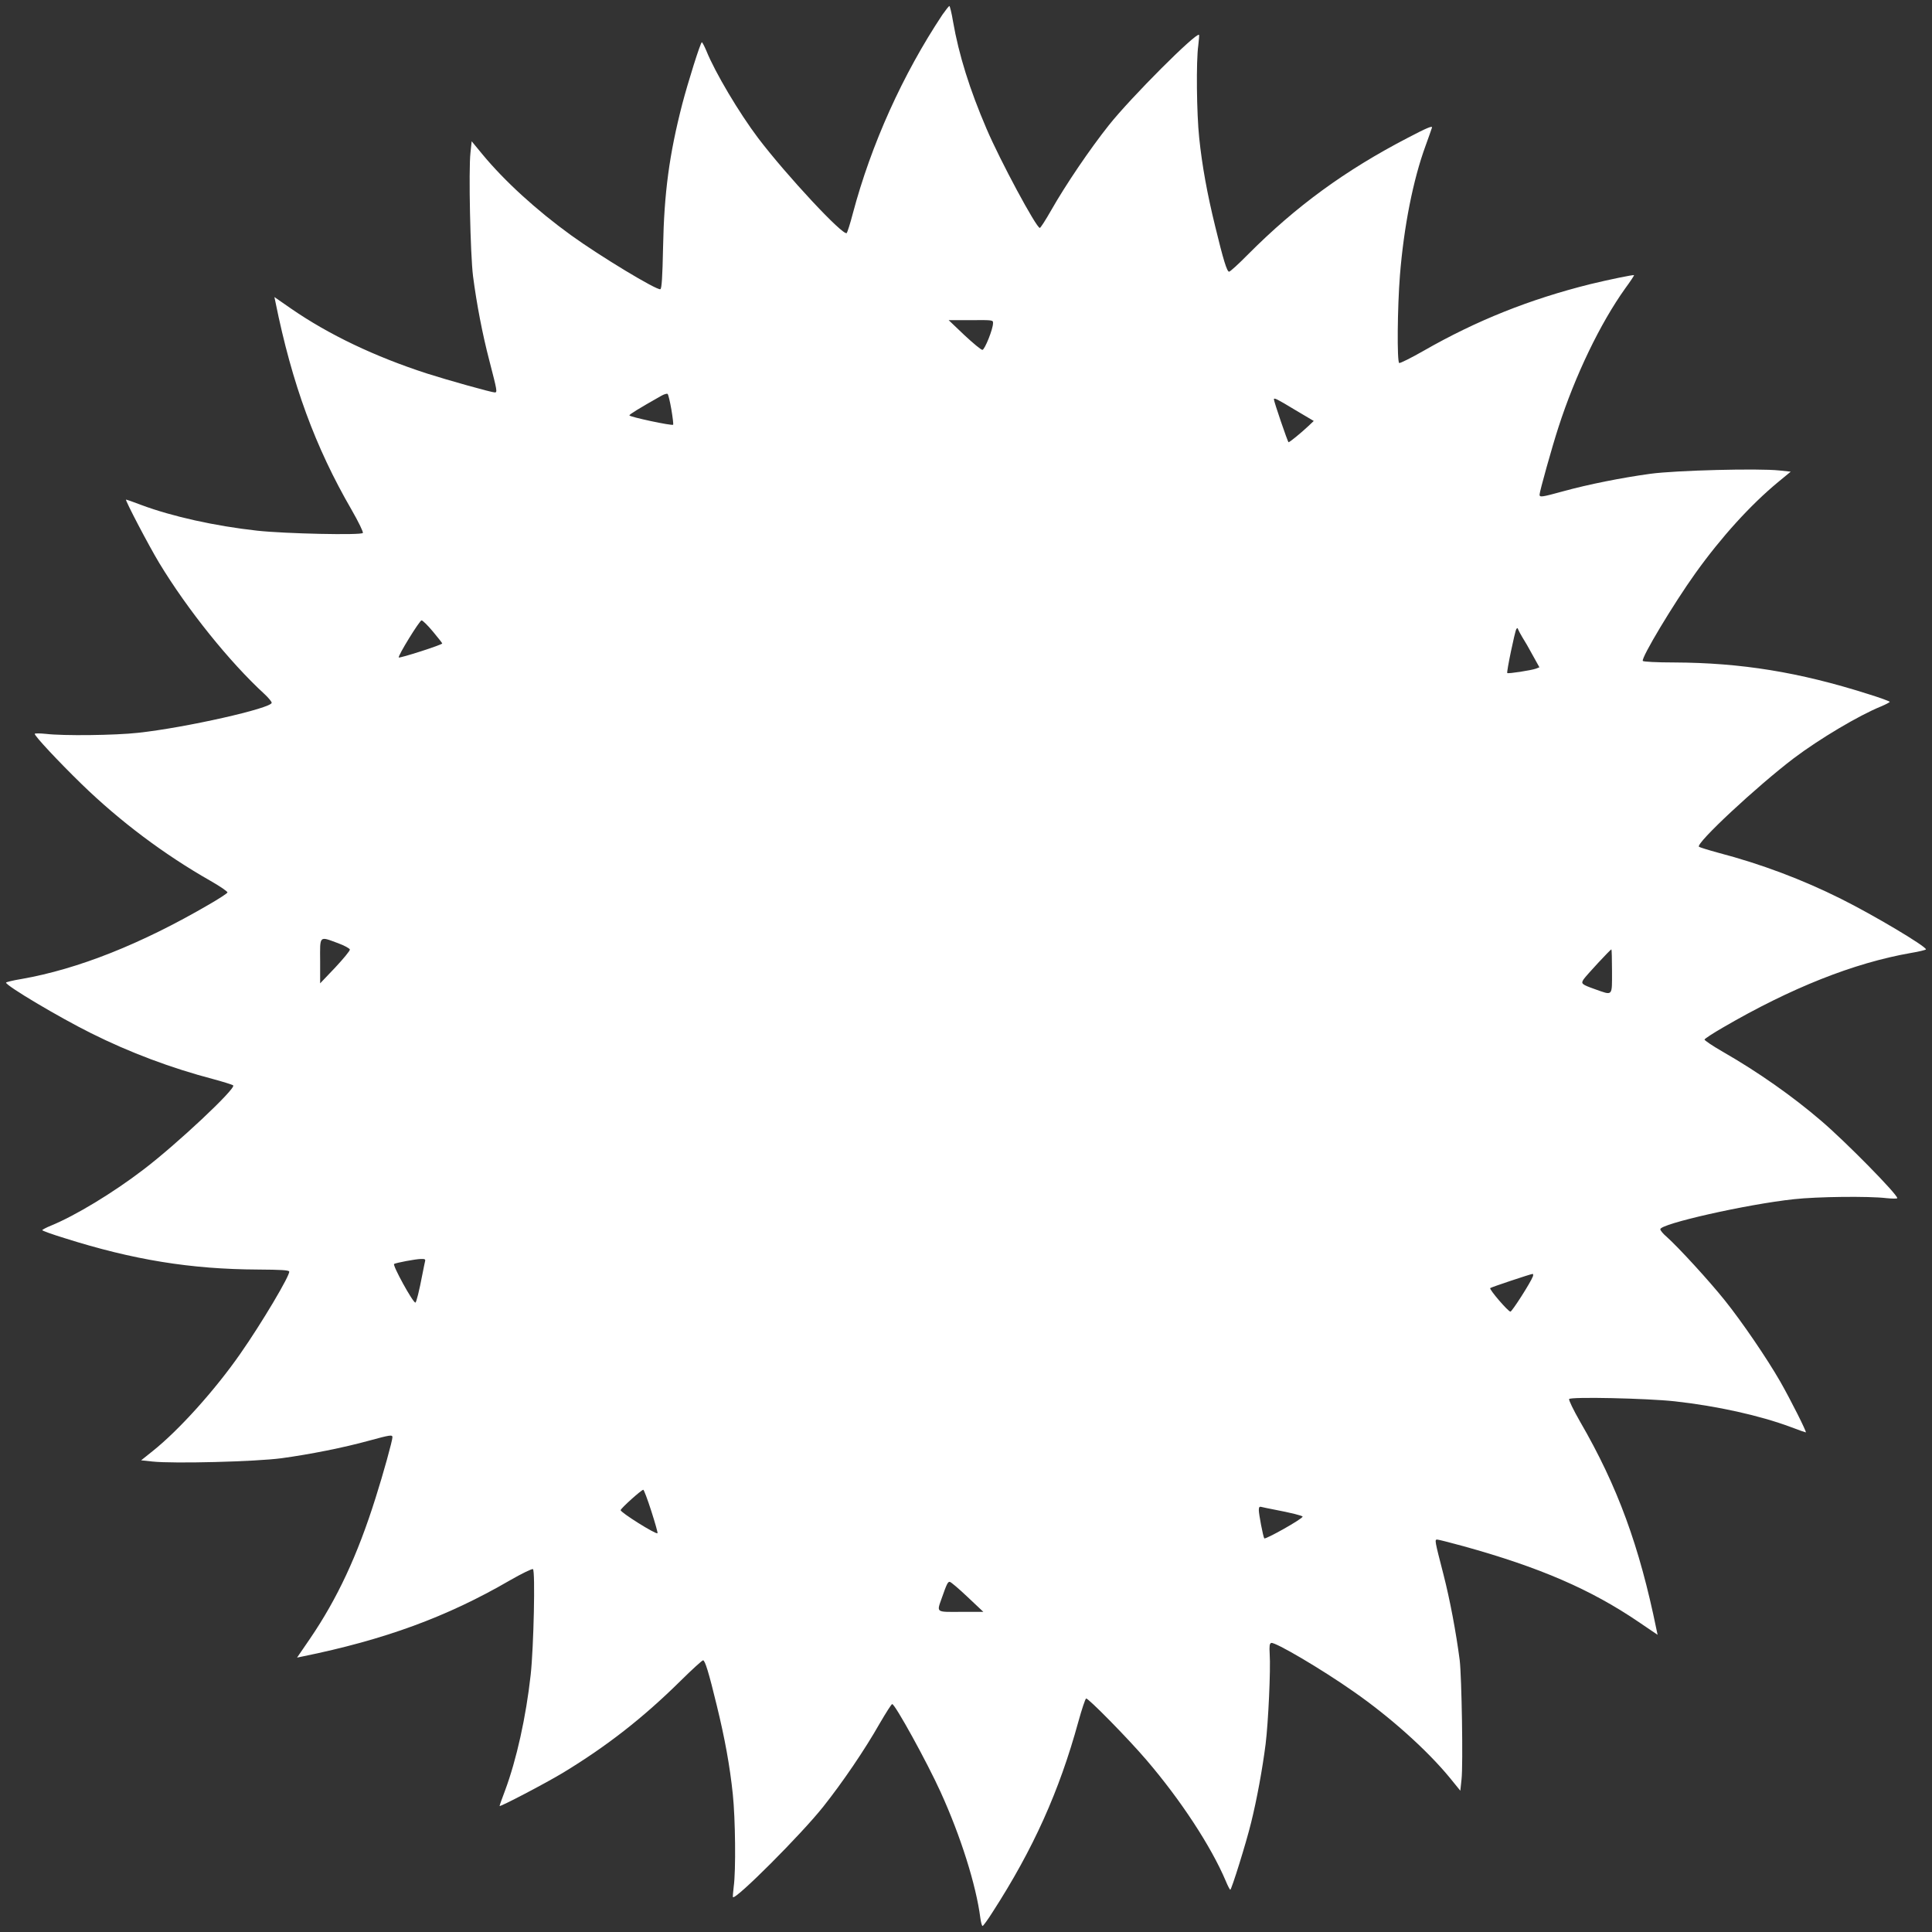
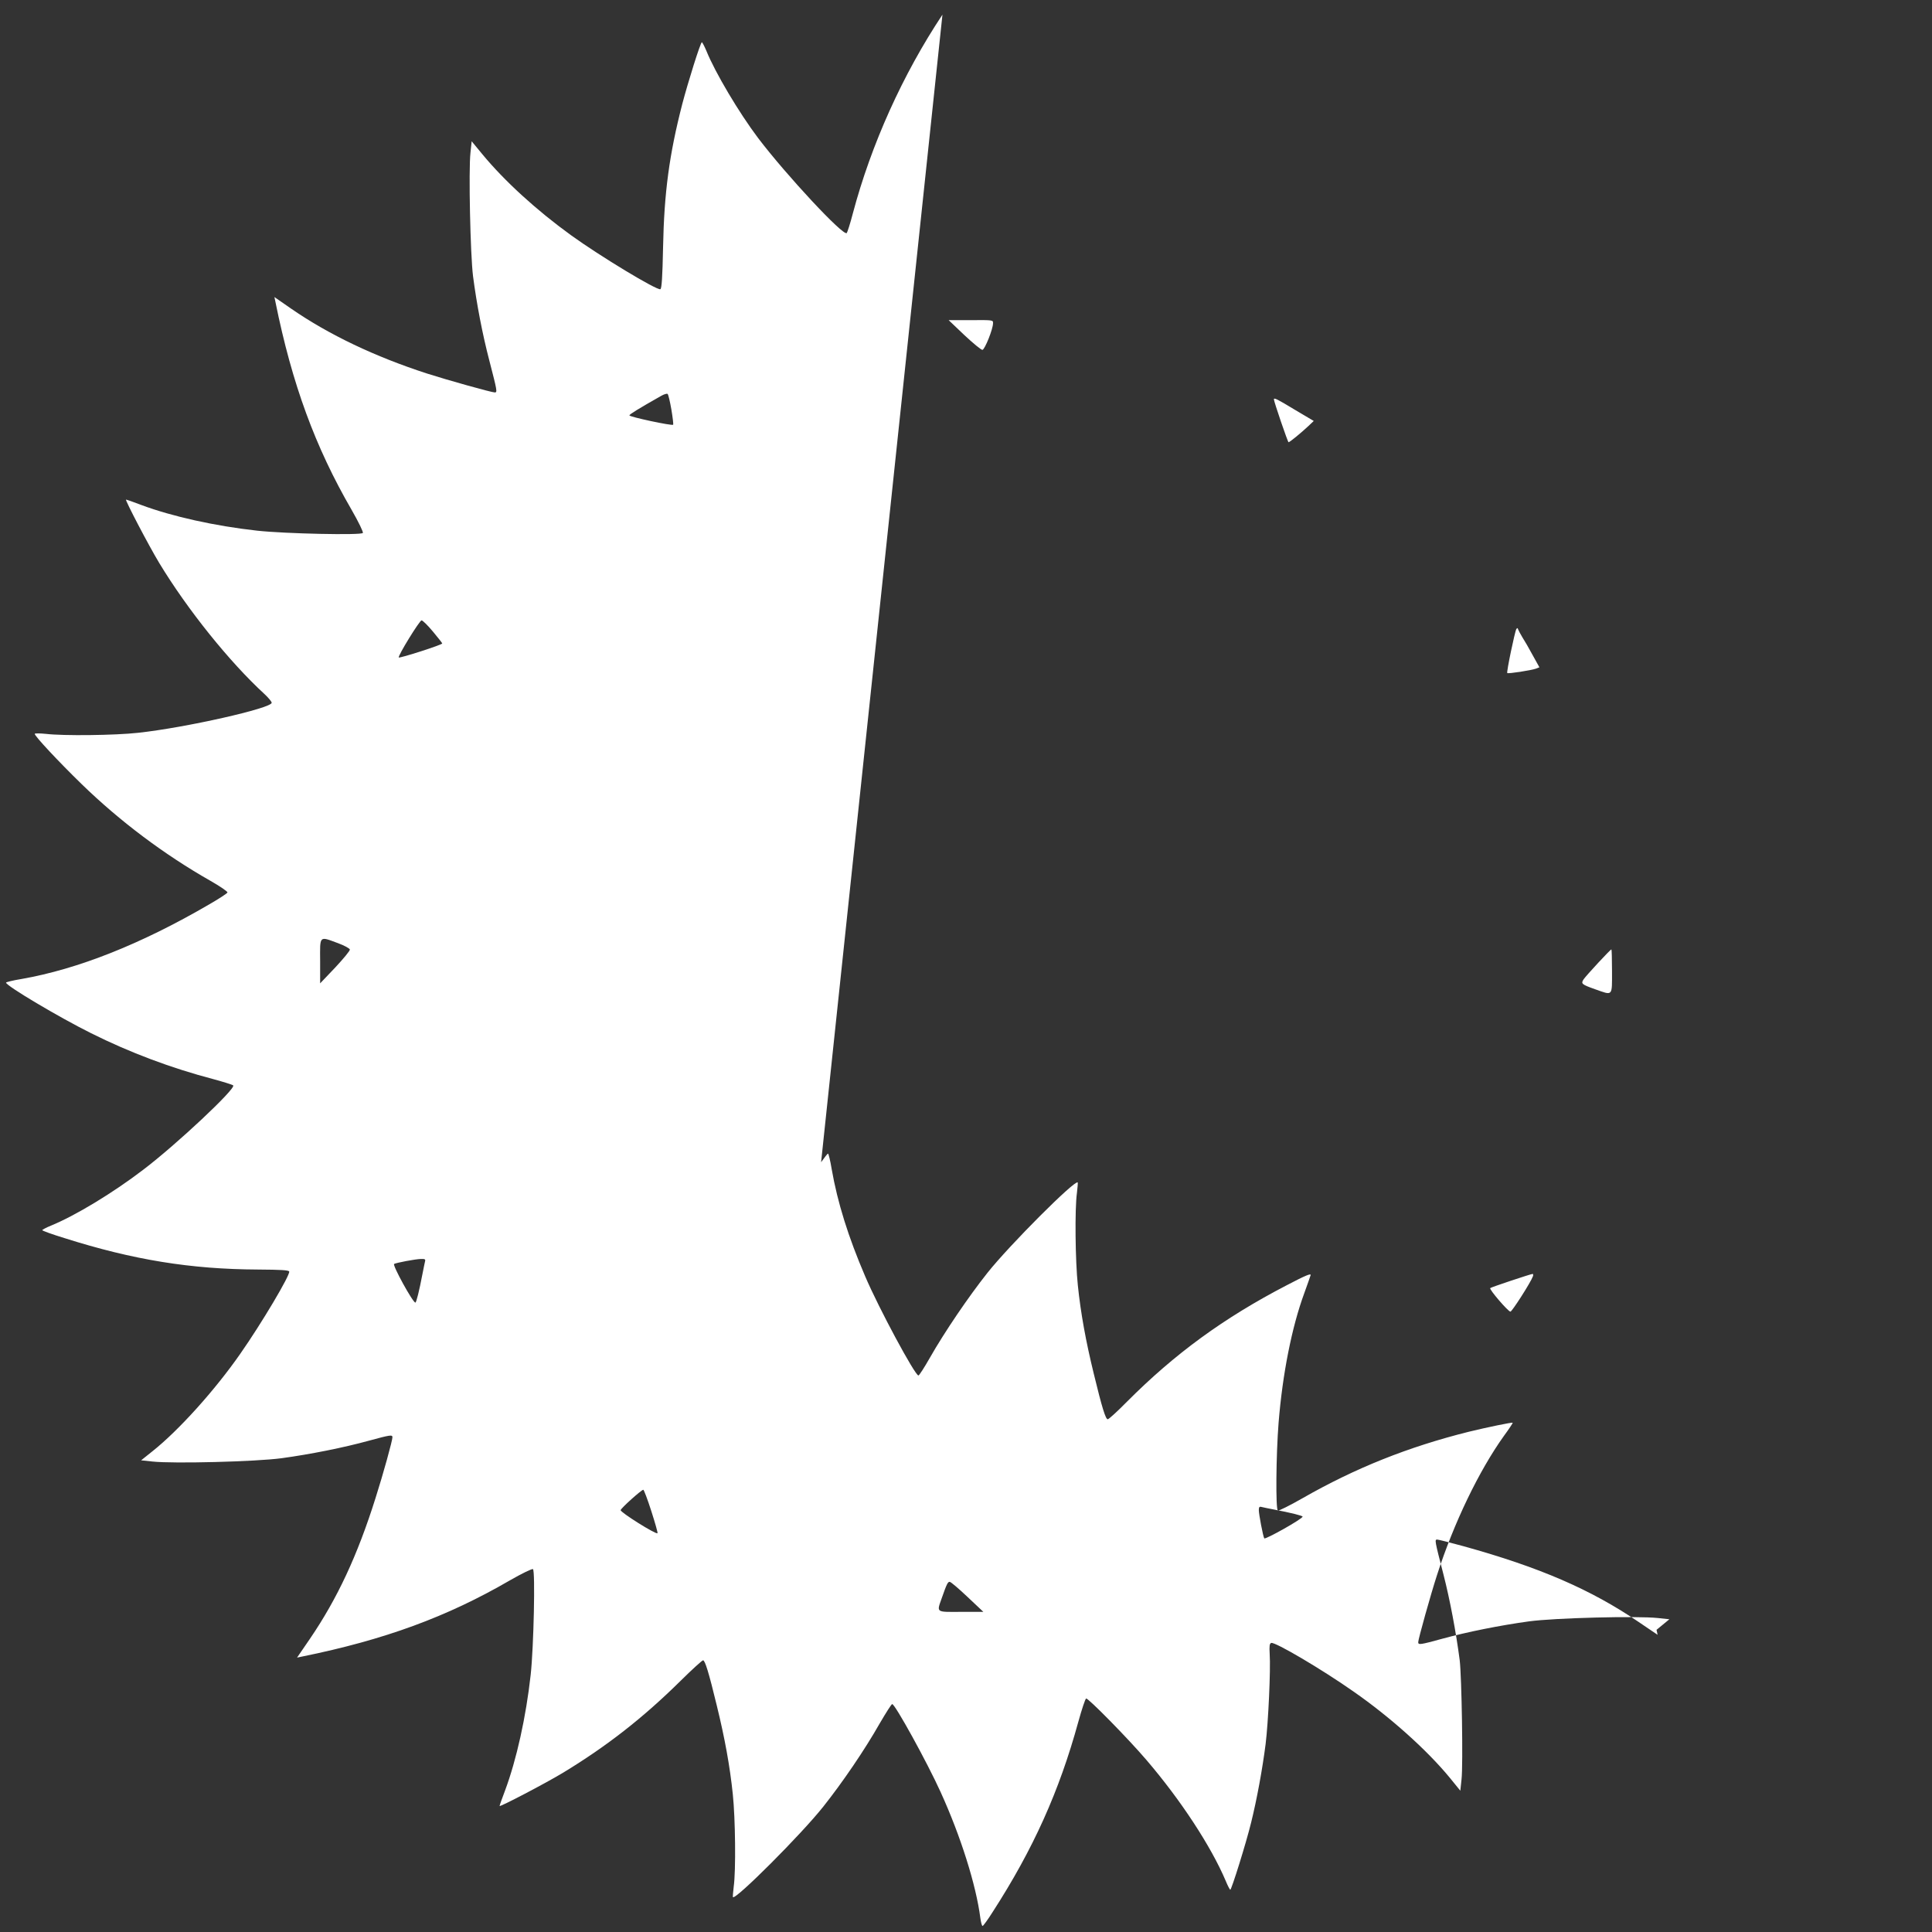
<svg xmlns="http://www.w3.org/2000/svg" version="1.0" width="1280pt" height="1280pt" viewBox="0 0 1280 1280" preserveAspectRatio="xMidYMid meet">
  <rect x="0" y="0" width="1280" height="1280" fill="#333333" stroke="none" />
  <g transform="translate(0,1280) scale(0.1,-0.1)" fill="#ffffff" stroke="none">
-     <path d="M6244 12703 c-263 -396 -472 -859 -594 -1318 -17 -66 -36 -124 -40 -129 -22 -23 -400 383 -587 629 -126 167 -285 434 -343 578 -13 31 -27 57 -30 57 -9 0 -92 -265 -130 -410 -86 -334 -120 -587 -127 -948 -4 -199 -9 -275 -18 -278 -23 -9 -400 219 -591 357 -231 167 -443 361 -589 538 l-70 85 -8 -75 c-13 -115 -1 -675 17 -819 24 -184 62 -383 108 -559 52 -201 54 -211 36 -211 -21 0 -314 82 -448 125 -346 112 -652 258 -901 430 l-111 77 7 -33 c110 -544 264 -962 504 -1376 46 -80 79 -148 75 -154 -10 -16 -515 -5 -699 15 -281 31 -564 94 -768 170 -52 20 -98 36 -102 36 -9 0 150 -304 220 -420 187 -309 465 -655 698 -869 26 -24 47 -50 47 -57 0 -36 -570 -165 -885 -199 -153 -17 -496 -21 -612 -7 -40 4 -73 4 -73 0 0 -15 155 -181 311 -333 252 -245 546 -466 852 -640 65 -37 116 -72 114 -78 -2 -6 -57 -42 -123 -80 -450 -262 -866 -427 -1241 -493 -57 -9 -103 -21 -103 -24 0 -21 350 -229 563 -335 256 -128 530 -231 812 -305 66 -18 124 -36 130 -41 20 -20 -375 -391 -595 -558 -201 -154 -451 -305 -612 -371 -32 -13 -58 -27 -58 -30 0 -4 66 -28 148 -53 454 -144 836 -206 1281 -208 154 -1 203 -4 207 -13 8 -22 -182 -342 -324 -545 -167 -240 -408 -508 -582 -646 l-75 -60 75 -8 c138 -15 687 -1 856 22 190 26 411 70 578 116 140 38 156 41 156 23 0 -22 -61 -243 -112 -403 -120 -381 -253 -666 -435 -933 l-85 -124 34 7 c546 111 960 263 1375 504 80 46 148 79 154 75 16 -10 5 -515 -15 -699 -31 -281 -94 -564 -170 -768 -20 -52 -36 -98 -36 -102 0 -9 304 150 420 220 290 176 530 363 781 611 75 74 141 134 147 134 13 0 38 -81 91 -300 53 -216 87 -403 106 -587 17 -161 21 -507 6 -613 -4 -36 -7 -67 -5 -69 17 -20 452 415 598 599 127 160 274 375 375 553 41 70 77 127 82 127 19 0 231 -385 320 -581 134 -294 236 -618 264 -836 4 -29 10 -53 15 -53 4 0 35 42 67 93 269 417 441 800 567 1259 23 83 46 153 52 155 13 4 278 -265 400 -408 227 -265 428 -572 525 -801 13 -32 27 -58 30 -58 8 0 104 306 138 445 38 153 75 355 96 520 18 146 34 495 27 597 -3 53 -1 69 10 73 24 9 335 -174 547 -323 240 -167 486 -387 637 -571 l69 -85 8 75 c11 96 1 679 -12 789 -24 185 -65 403 -108 570 -58 225 -59 230 -41 230 8 0 86 -20 174 -44 505 -140 843 -286 1162 -503 l124 -84 -7 33 c-113 554 -258 951 -507 1380 -44 77 -76 143 -72 149 10 16 515 5 699 -15 281 -31 564 -94 768 -170 52 -20 98 -36 101 -36 8 0 -99 213 -169 336 -89 155 -254 397 -368 539 -104 130 -305 349 -384 420 -24 20 -43 43 -43 51 0 36 570 165 885 199 153 17 496 21 613 7 39 -4 72 -4 72 0 0 26 -343 375 -505 513 -190 163 -418 323 -648 455 -70 40 -126 78 -124 83 2 6 57 42 123 80 450 262 866 427 1242 493 56 9 102 21 102 24 0 21 -350 229 -563 335 -256 128 -530 231 -812 305 -66 18 -124 36 -129 40 -23 22 383 400 629 587 170 128 430 283 578 343 31 13 57 27 57 30 0 4 -66 28 -147 53 -454 144 -837 206 -1281 208 -119 0 -204 5 -208 10 -12 20 205 381 349 582 172 240 364 451 546 602 l85 70 -75 8 c-136 15 -687 1 -855 -22 -190 -26 -411 -70 -578 -116 -142 -39 -156 -41 -156 -22 0 20 83 317 125 446 111 344 277 689 443 921 34 46 60 86 58 87 -4 4 -169 -30 -292 -60 -400 -100 -751 -240 -1102 -441 -84 -48 -157 -84 -162 -81 -15 9 -12 367 5 582 26 322 87 632 170 858 20 55 39 109 42 119 5 15 -32 0 -158 -66 -418 -217 -742 -454 -1059 -772 -63 -64 -120 -116 -127 -116 -14 0 -38 77 -92 300 -53 216 -87 403 -106 587 -17 161 -21 507 -6 613 4 36 7 67 5 69 -17 20 -452 -415 -598 -599 -124 -156 -285 -393 -381 -562 -37 -65 -71 -118 -76 -118 -23 0 -263 446 -353 657 -112 261 -183 488 -222 711 -9 56 -21 102 -24 102 -4 0 -24 -26 -46 -57z m335 -2045 c0 -38 -54 -173 -70 -176 -8 -1 -61 43 -119 97 l-105 100 148 0 c146 1 147 1 146 -21z m-2131 -571 c9 -53 14 -98 12 -101 -9 -8 -290 52 -290 62 0 7 60 44 210 129 19 11 39 17 43 13 5 -4 16 -51 25 -103z m4131 -2 l125 -74 -37 -35 c-49 -46 -123 -106 -130 -106 -5 0 -97 269 -97 284 0 13 20 3 139 -69z m-5711 -1469 c34 -41 62 -76 62 -79 0 -9 -281 -99 -288 -93 -8 9 138 246 151 246 7 0 41 -33 75 -74z m7218 -38 c13 -20 44 -73 68 -118 l45 -81 -23 -9 c-30 -11 -184 -35 -190 -29 -6 6 50 274 60 291 6 9 9 9 12 -2 3 -8 16 -32 28 -52z m-7846 -2027 c41 -15 76 -34 78 -42 1 -8 -43 -61 -97 -119 l-100 -105 0 148 c-1 172 -8 165 119 118z m8440 -186 c0 -169 7 -161 -112 -119 -90 32 -95 37 -76 66 17 25 177 198 184 198 2 0 4 -65 4 -145z m-7864 -1922 c-2 -10 -10 -45 -16 -78 -23 -121 -42 -195 -48 -195 -17 0 -153 248 -141 256 14 8 140 32 177 33 27 1 32 -2 28 -16z m7340 -99 c-16 -43 -139 -234 -149 -234 -15 0 -142 148 -134 156 6 6 267 93 281 94 4 0 5 -7 2 -16z m-5841 -1555 c25 -78 44 -144 41 -147 -10 -10 -247 139 -244 153 3 14 137 134 150 135 4 0 28 -63 53 -141z m4120 11 c121 -23 195 -42 195 -48 0 -15 -248 -154 -254 -144 -8 13 -36 160 -36 187 0 20 4 25 18 21 9 -2 44 -10 77 -16z m-2025 -580 l105 -99 -147 0 c-169 -1 -163 -6 -129 90 33 94 40 109 53 109 7 0 60 -45 118 -100z" />
+     <path d="M6244 12703 c-263 -396 -472 -859 -594 -1318 -17 -66 -36 -124 -40 -129 -22 -23 -400 383 -587 629 -126 167 -285 434 -343 578 -13 31 -27 57 -30 57 -9 0 -92 -265 -130 -410 -86 -334 -120 -587 -127 -948 -4 -199 -9 -275 -18 -278 -23 -9 -400 219 -591 357 -231 167 -443 361 -589 538 l-70 85 -8 -75 c-13 -115 -1 -675 17 -819 24 -184 62 -383 108 -559 52 -201 54 -211 36 -211 -21 0 -314 82 -448 125 -346 112 -652 258 -901 430 l-111 77 7 -33 c110 -544 264 -962 504 -1376 46 -80 79 -148 75 -154 -10 -16 -515 -5 -699 15 -281 31 -564 94 -768 170 -52 20 -98 36 -102 36 -9 0 150 -304 220 -420 187 -309 465 -655 698 -869 26 -24 47 -50 47 -57 0 -36 -570 -165 -885 -199 -153 -17 -496 -21 -612 -7 -40 4 -73 4 -73 0 0 -15 155 -181 311 -333 252 -245 546 -466 852 -640 65 -37 116 -72 114 -78 -2 -6 -57 -42 -123 -80 -450 -262 -866 -427 -1241 -493 -57 -9 -103 -21 -103 -24 0 -21 350 -229 563 -335 256 -128 530 -231 812 -305 66 -18 124 -36 130 -41 20 -20 -375 -391 -595 -558 -201 -154 -451 -305 -612 -371 -32 -13 -58 -27 -58 -30 0 -4 66 -28 148 -53 454 -144 836 -206 1281 -208 154 -1 203 -4 207 -13 8 -22 -182 -342 -324 -545 -167 -240 -408 -508 -582 -646 l-75 -60 75 -8 c138 -15 687 -1 856 22 190 26 411 70 578 116 140 38 156 41 156 23 0 -22 -61 -243 -112 -403 -120 -381 -253 -666 -435 -933 l-85 -124 34 7 c546 111 960 263 1375 504 80 46 148 79 154 75 16 -10 5 -515 -15 -699 -31 -281 -94 -564 -170 -768 -20 -52 -36 -98 -36 -102 0 -9 304 150 420 220 290 176 530 363 781 611 75 74 141 134 147 134 13 0 38 -81 91 -300 53 -216 87 -403 106 -587 17 -161 21 -507 6 -613 -4 -36 -7 -67 -5 -69 17 -20 452 415 598 599 127 160 274 375 375 553 41 70 77 127 82 127 19 0 231 -385 320 -581 134 -294 236 -618 264 -836 4 -29 10 -53 15 -53 4 0 35 42 67 93 269 417 441 800 567 1259 23 83 46 153 52 155 13 4 278 -265 400 -408 227 -265 428 -572 525 -801 13 -32 27 -58 30 -58 8 0 104 306 138 445 38 153 75 355 96 520 18 146 34 495 27 597 -3 53 -1 69 10 73 24 9 335 -174 547 -323 240 -167 486 -387 637 -571 l69 -85 8 75 c11 96 1 679 -12 789 -24 185 -65 403 -108 570 -58 225 -59 230 -41 230 8 0 86 -20 174 -44 505 -140 843 -286 1162 -503 l124 -84 -7 33 l85 70 -75 8 c-136 15 -687 1 -855 -22 -190 -26 -411 -70 -578 -116 -142 -39 -156 -41 -156 -22 0 20 83 317 125 446 111 344 277 689 443 921 34 46 60 86 58 87 -4 4 -169 -30 -292 -60 -400 -100 -751 -240 -1102 -441 -84 -48 -157 -84 -162 -81 -15 9 -12 367 5 582 26 322 87 632 170 858 20 55 39 109 42 119 5 15 -32 0 -158 -66 -418 -217 -742 -454 -1059 -772 -63 -64 -120 -116 -127 -116 -14 0 -38 77 -92 300 -53 216 -87 403 -106 587 -17 161 -21 507 -6 613 4 36 7 67 5 69 -17 20 -452 -415 -598 -599 -124 -156 -285 -393 -381 -562 -37 -65 -71 -118 -76 -118 -23 0 -263 446 -353 657 -112 261 -183 488 -222 711 -9 56 -21 102 -24 102 -4 0 -24 -26 -46 -57z m335 -2045 c0 -38 -54 -173 -70 -176 -8 -1 -61 43 -119 97 l-105 100 148 0 c146 1 147 1 146 -21z m-2131 -571 c9 -53 14 -98 12 -101 -9 -8 -290 52 -290 62 0 7 60 44 210 129 19 11 39 17 43 13 5 -4 16 -51 25 -103z m4131 -2 l125 -74 -37 -35 c-49 -46 -123 -106 -130 -106 -5 0 -97 269 -97 284 0 13 20 3 139 -69z m-5711 -1469 c34 -41 62 -76 62 -79 0 -9 -281 -99 -288 -93 -8 9 138 246 151 246 7 0 41 -33 75 -74z m7218 -38 c13 -20 44 -73 68 -118 l45 -81 -23 -9 c-30 -11 -184 -35 -190 -29 -6 6 50 274 60 291 6 9 9 9 12 -2 3 -8 16 -32 28 -52z m-7846 -2027 c41 -15 76 -34 78 -42 1 -8 -43 -61 -97 -119 l-100 -105 0 148 c-1 172 -8 165 119 118z m8440 -186 c0 -169 7 -161 -112 -119 -90 32 -95 37 -76 66 17 25 177 198 184 198 2 0 4 -65 4 -145z m-7864 -1922 c-2 -10 -10 -45 -16 -78 -23 -121 -42 -195 -48 -195 -17 0 -153 248 -141 256 14 8 140 32 177 33 27 1 32 -2 28 -16z m7340 -99 c-16 -43 -139 -234 -149 -234 -15 0 -142 148 -134 156 6 6 267 93 281 94 4 0 5 -7 2 -16z m-5841 -1555 c25 -78 44 -144 41 -147 -10 -10 -247 139 -244 153 3 14 137 134 150 135 4 0 28 -63 53 -141z m4120 11 c121 -23 195 -42 195 -48 0 -15 -248 -154 -254 -144 -8 13 -36 160 -36 187 0 20 4 25 18 21 9 -2 44 -10 77 -16z m-2025 -580 l105 -99 -147 0 c-169 -1 -163 -6 -129 90 33 94 40 109 53 109 7 0 60 -45 118 -100z" />
  </g>
</svg>